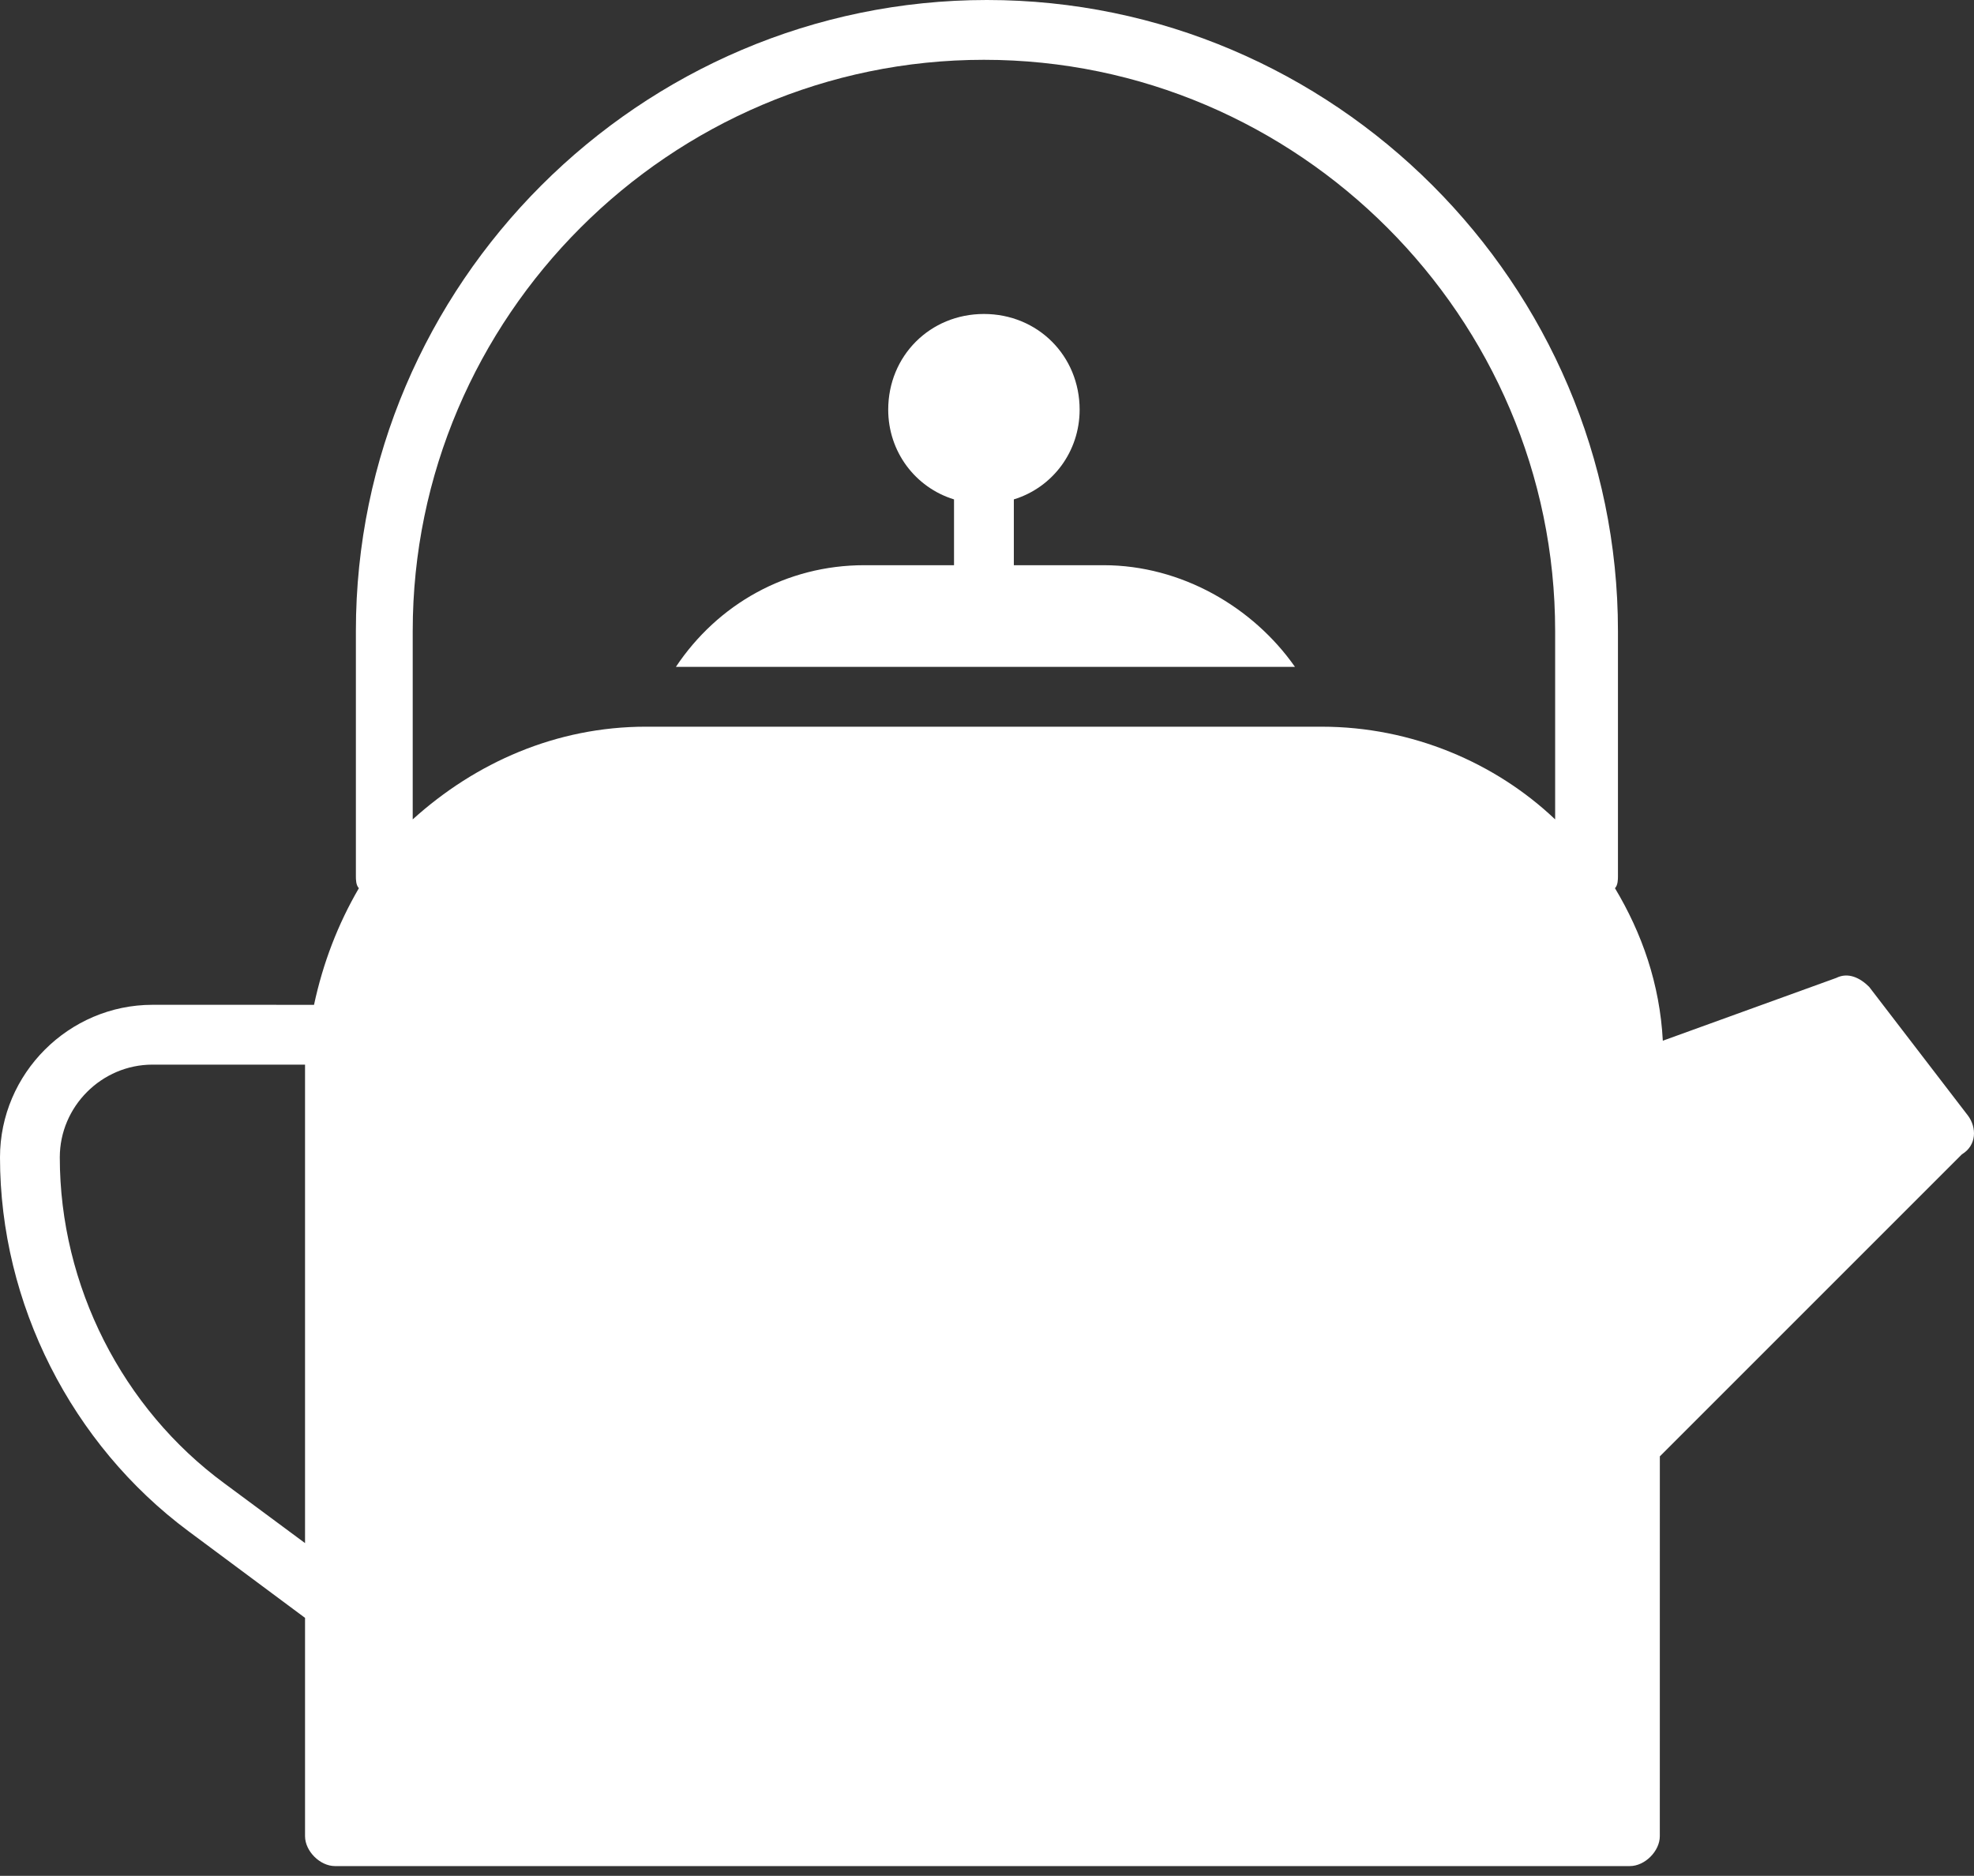
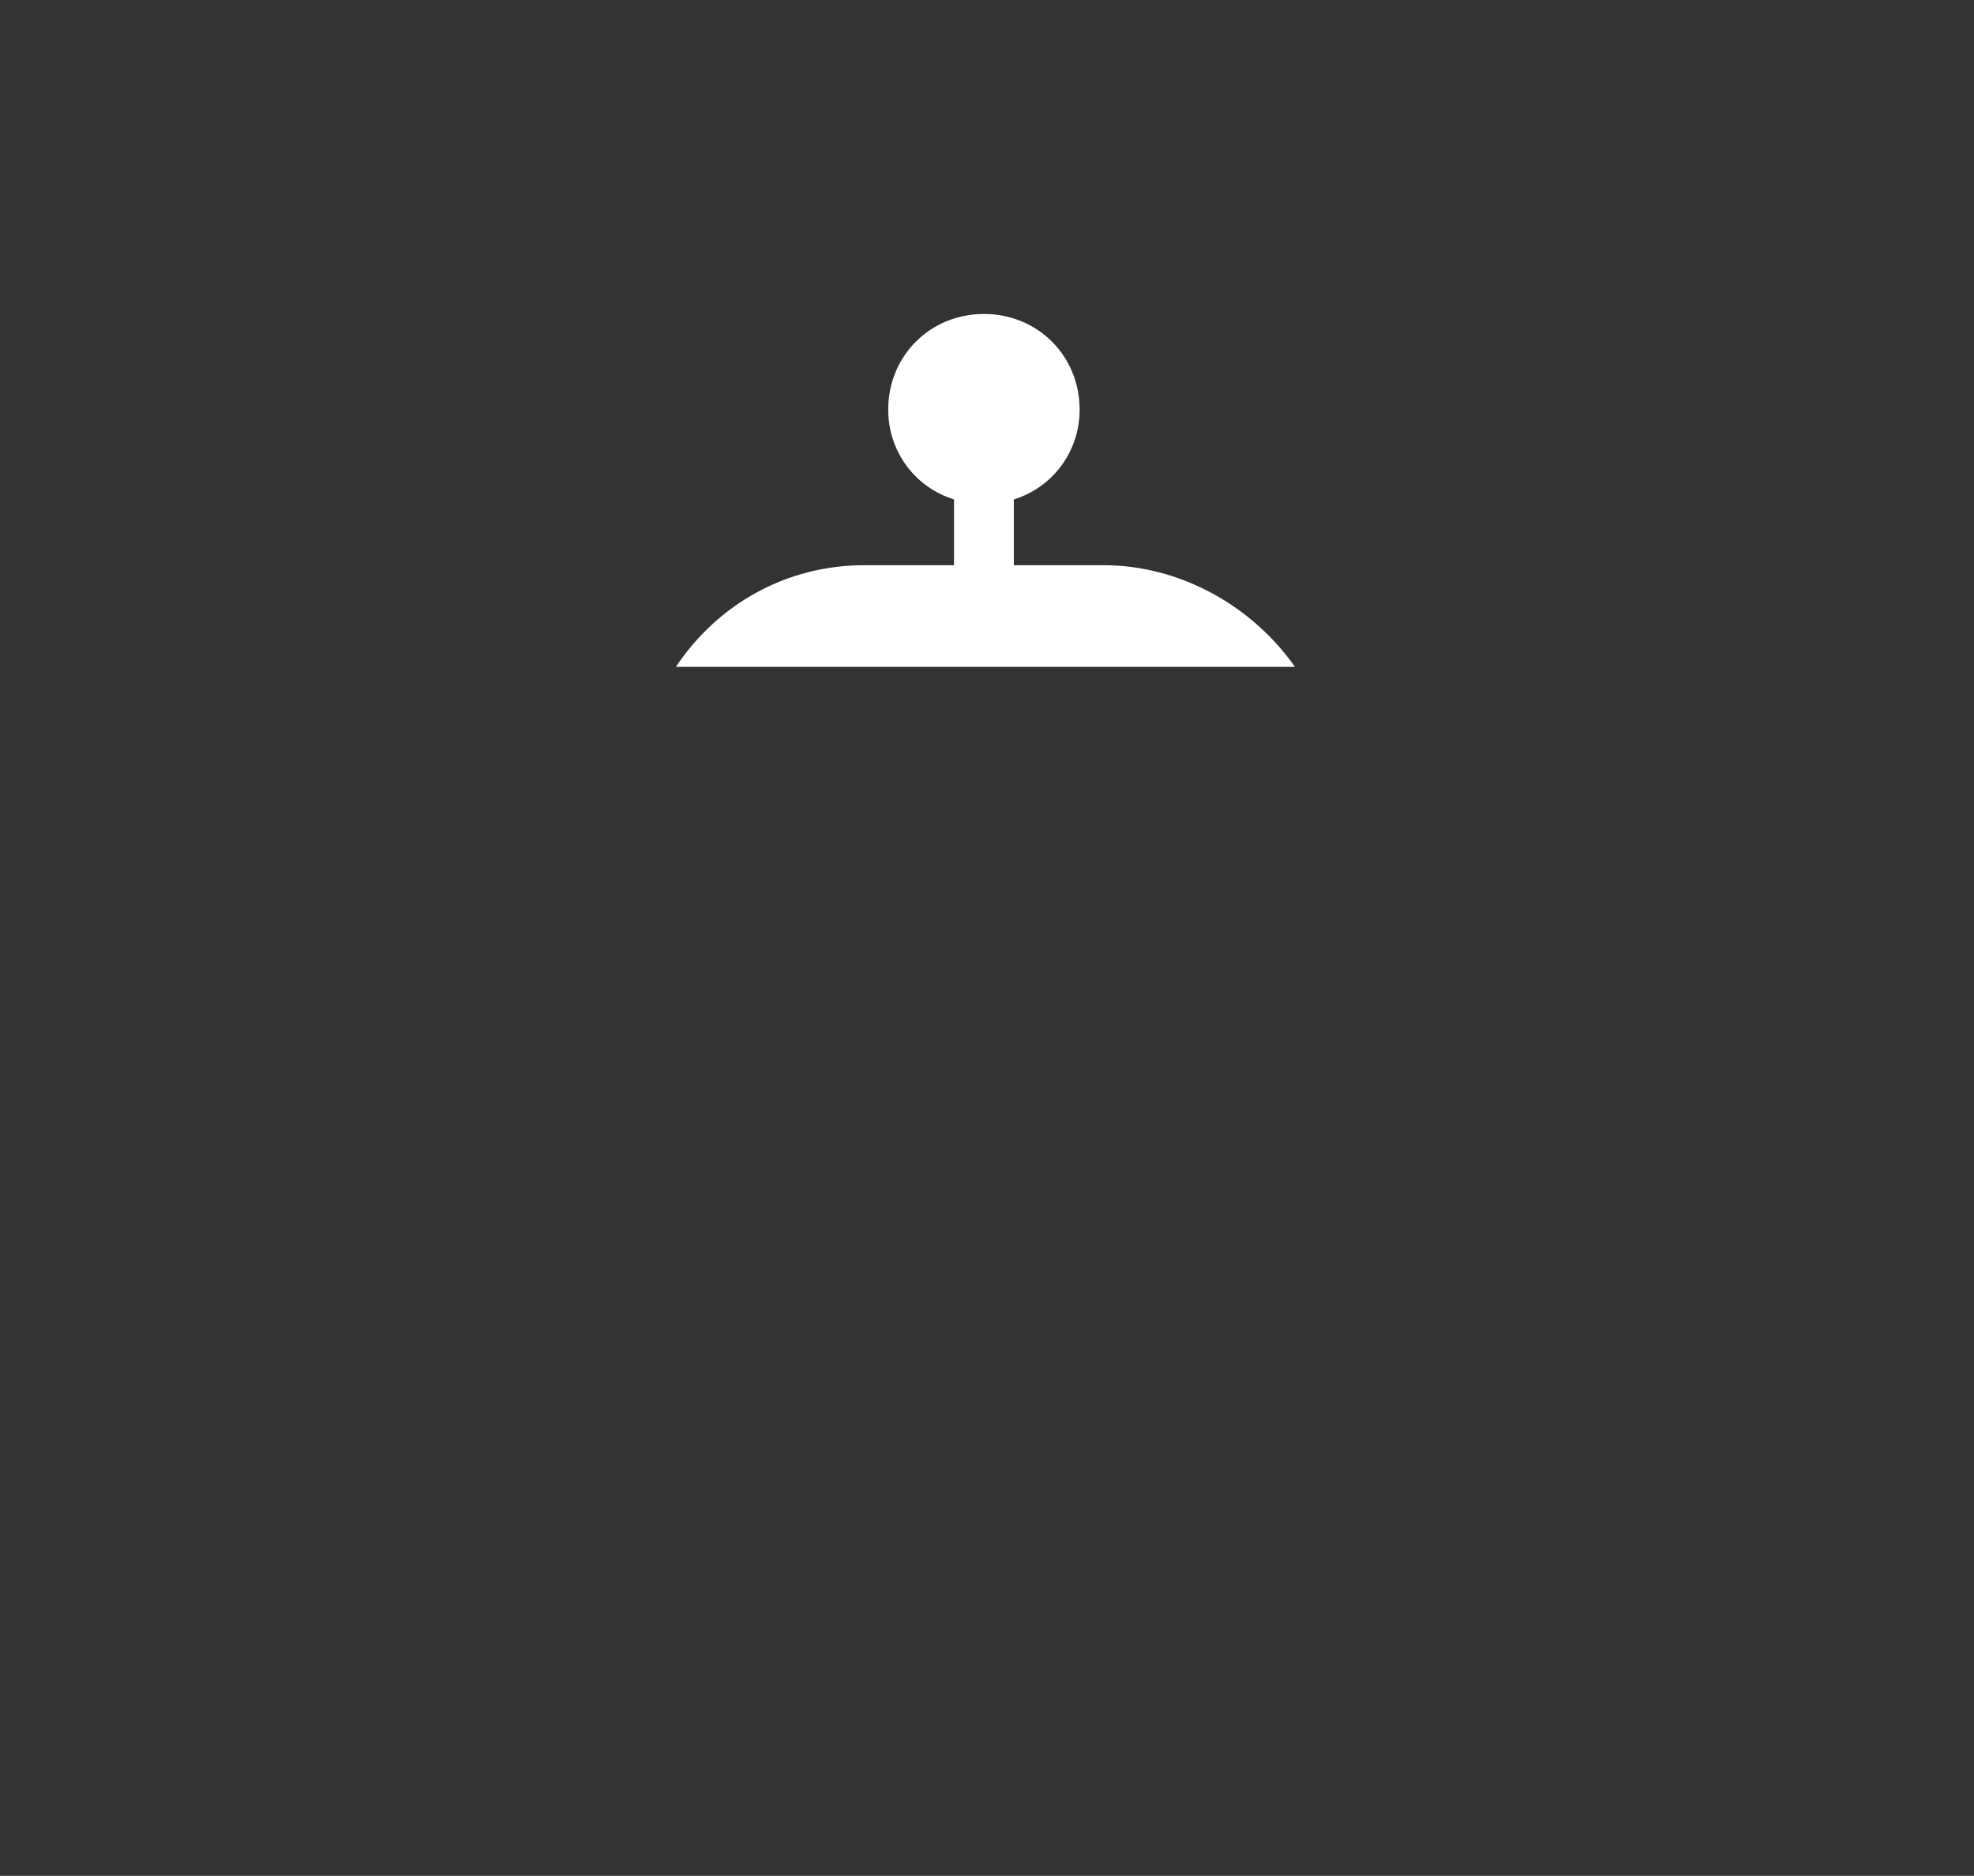
<svg xmlns="http://www.w3.org/2000/svg" width="161" height="153" viewBox="0 0 161 153" fill="none">
  <rect x="0" y="0" width="161" height="153" fill="#333333" stroke="none" />
  <path d="M90.006 46.1H82.689V40.733C85.859 39.758 88.055 36.83 88.055 33.416C88.055 29.026 84.641 25.609 80.249 25.609C75.859 25.609 72.443 29.024 72.443 33.416C72.443 36.83 74.638 39.758 77.81 40.733V46.1H70.492C64.15 46.1 58.541 49.27 55.126 54.393H105.618C102.202 49.515 96.348 46.1 90.006 46.1H90.006Z" fill="white" />
-   <path d="M160.499 90.982L152.45 80.494C151.719 79.763 150.742 79.274 149.767 79.763L135.62 84.885C135.376 80.251 133.912 76.104 131.717 72.445C131.961 72.201 131.961 71.714 131.961 71.469V51.467C131.961 23.172 108.789 0 80.494 0C52.199 0 29.026 23.172 29.026 51.467V71.469C29.026 71.714 29.026 72.201 29.27 72.445C27.563 75.373 26.343 78.543 25.612 81.958L12.44 81.956C5.611 81.956 0 87.566 0 94.397C0 106.348 5.854 117.813 15.366 124.887L24.879 131.96V149.766C24.879 150.985 26.099 152.205 27.318 152.205H132.936C134.156 152.205 135.375 150.985 135.375 149.766L135.377 118.788L160.013 94.151C161.232 93.42 161.232 91.957 160.5 90.981L160.499 90.982ZM18.293 120.984C10 114.886 4.877 104.884 4.877 94.396C4.877 90.249 8.292 86.835 12.439 86.835H24.879V125.862L18.293 120.984ZM107.812 59.272H52.686C45.368 59.272 38.782 62.199 33.661 66.833V51.467C33.661 25.855 54.638 4.878 80.249 4.878C105.86 4.877 126.838 25.854 126.838 51.467V66.833C121.96 62.199 115.131 59.273 107.813 59.273L107.812 59.272Z" fill="white" />
</svg>